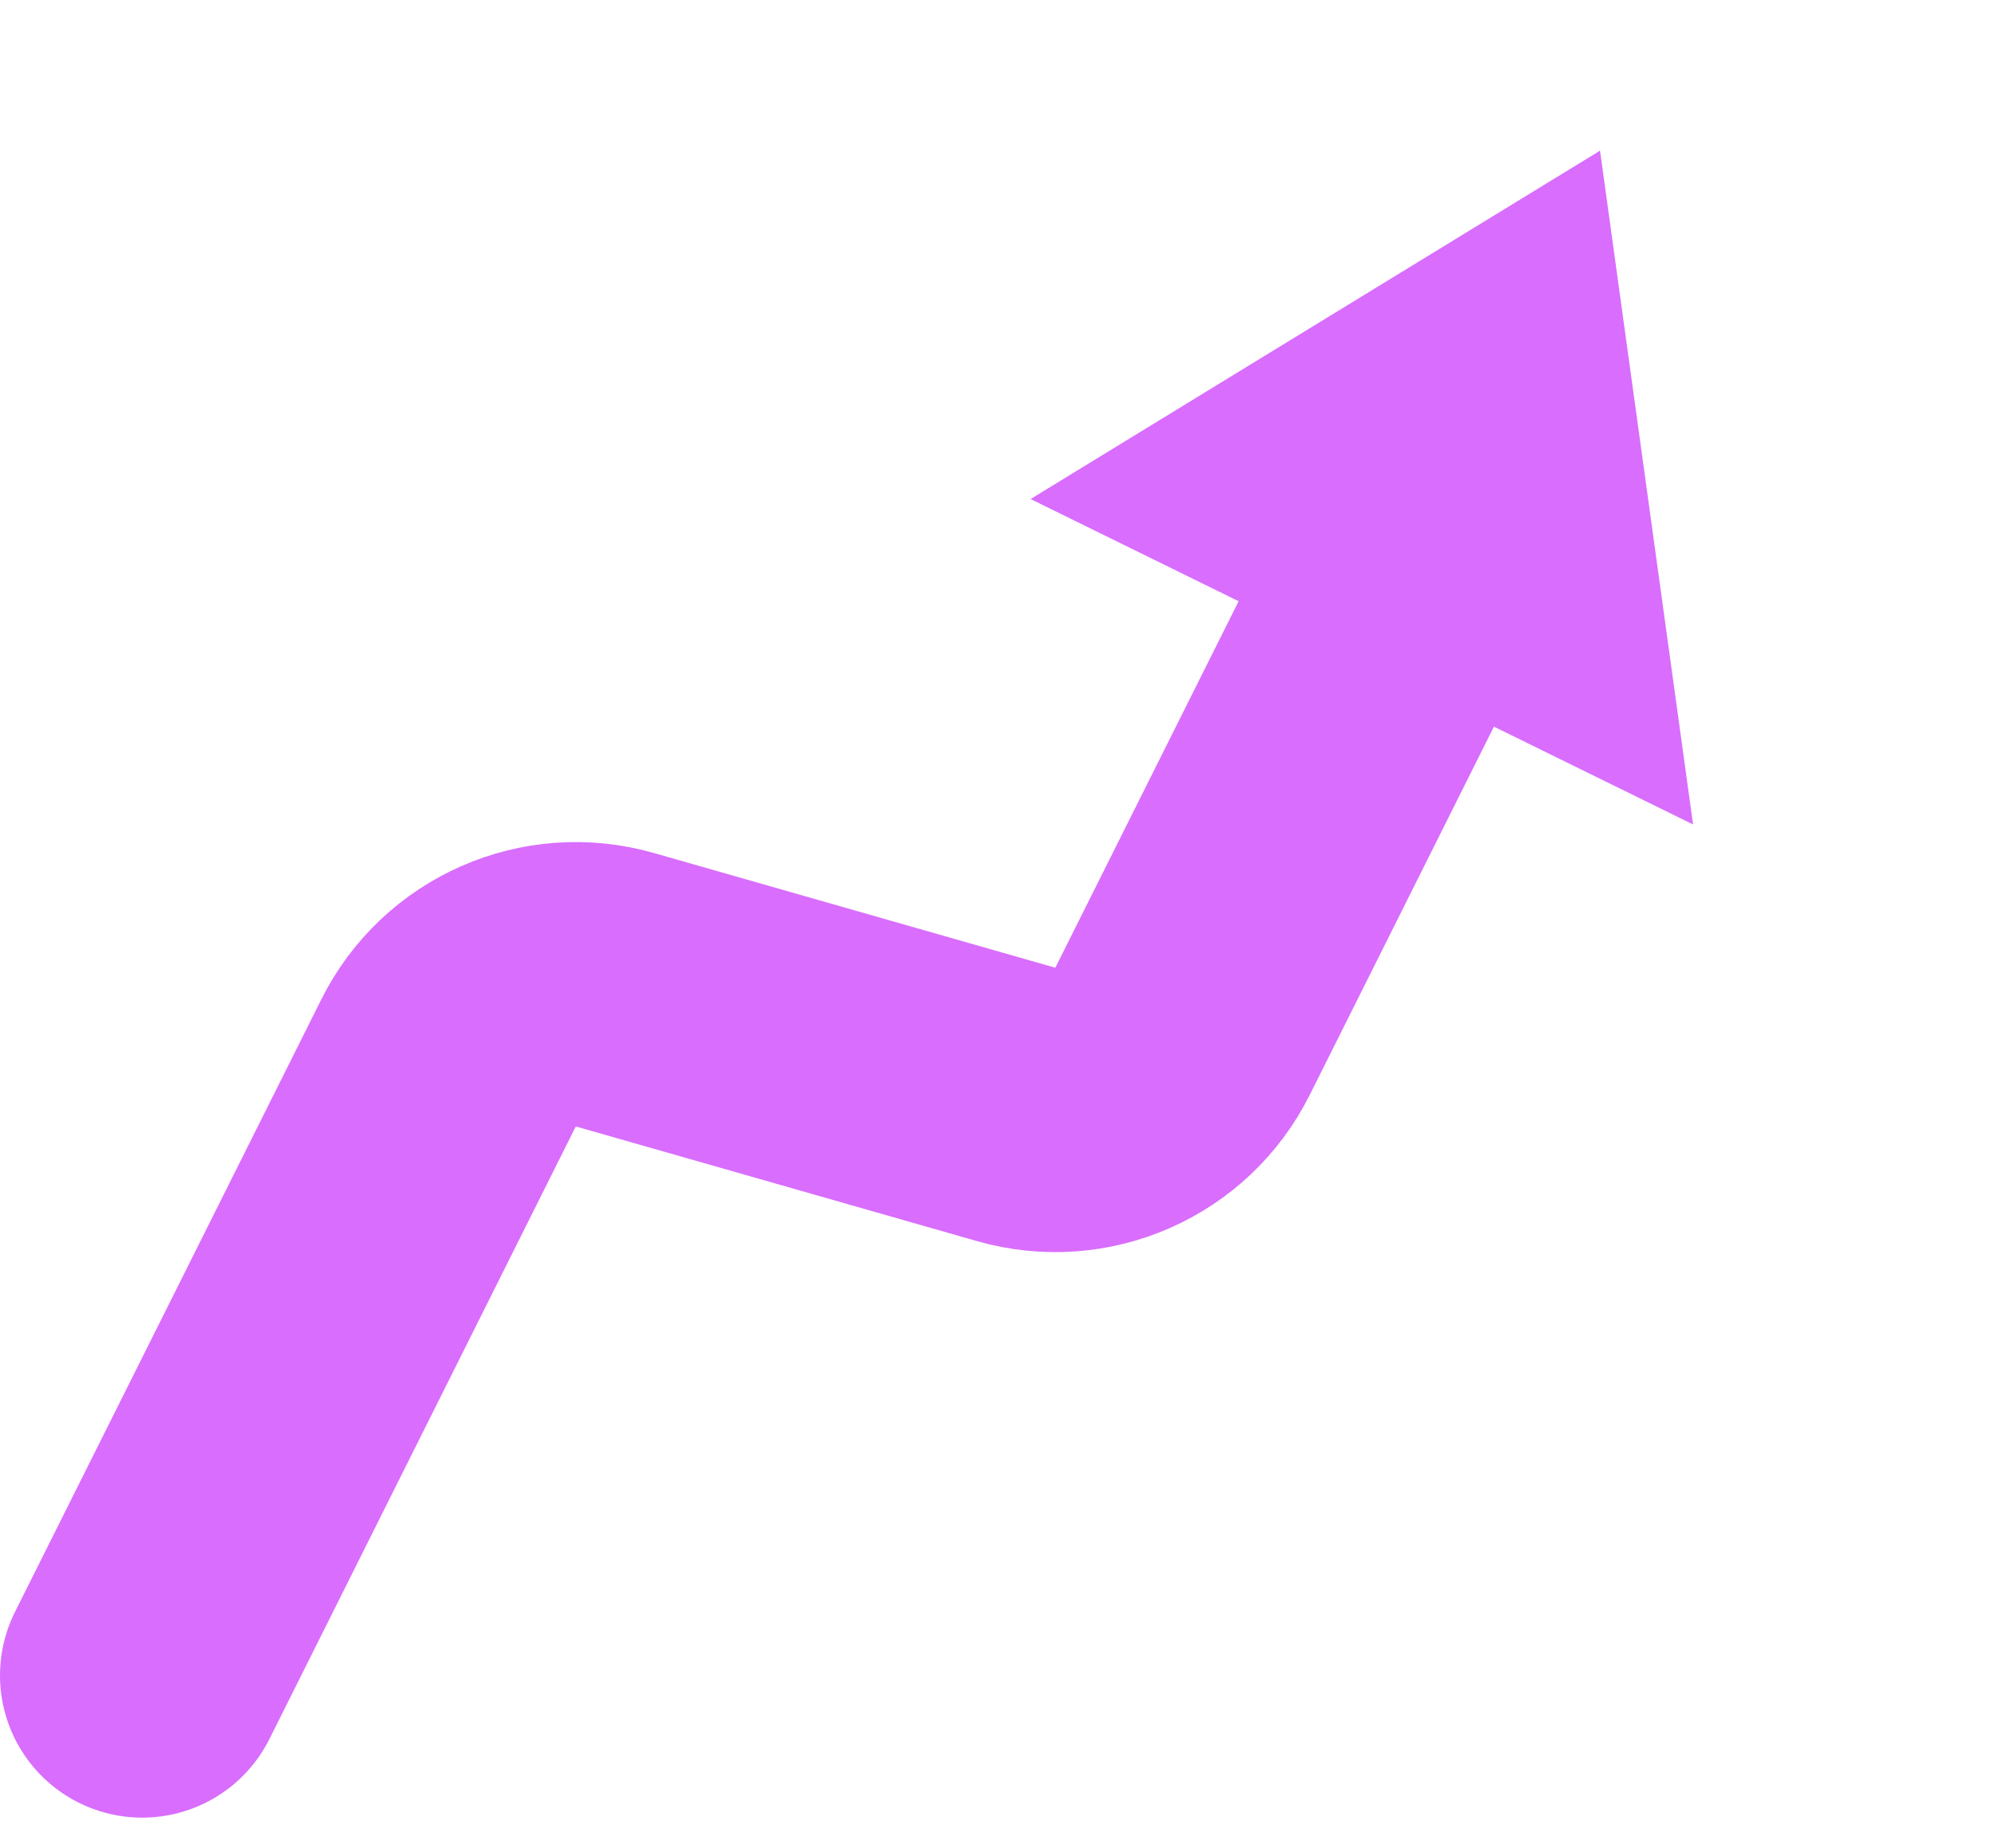
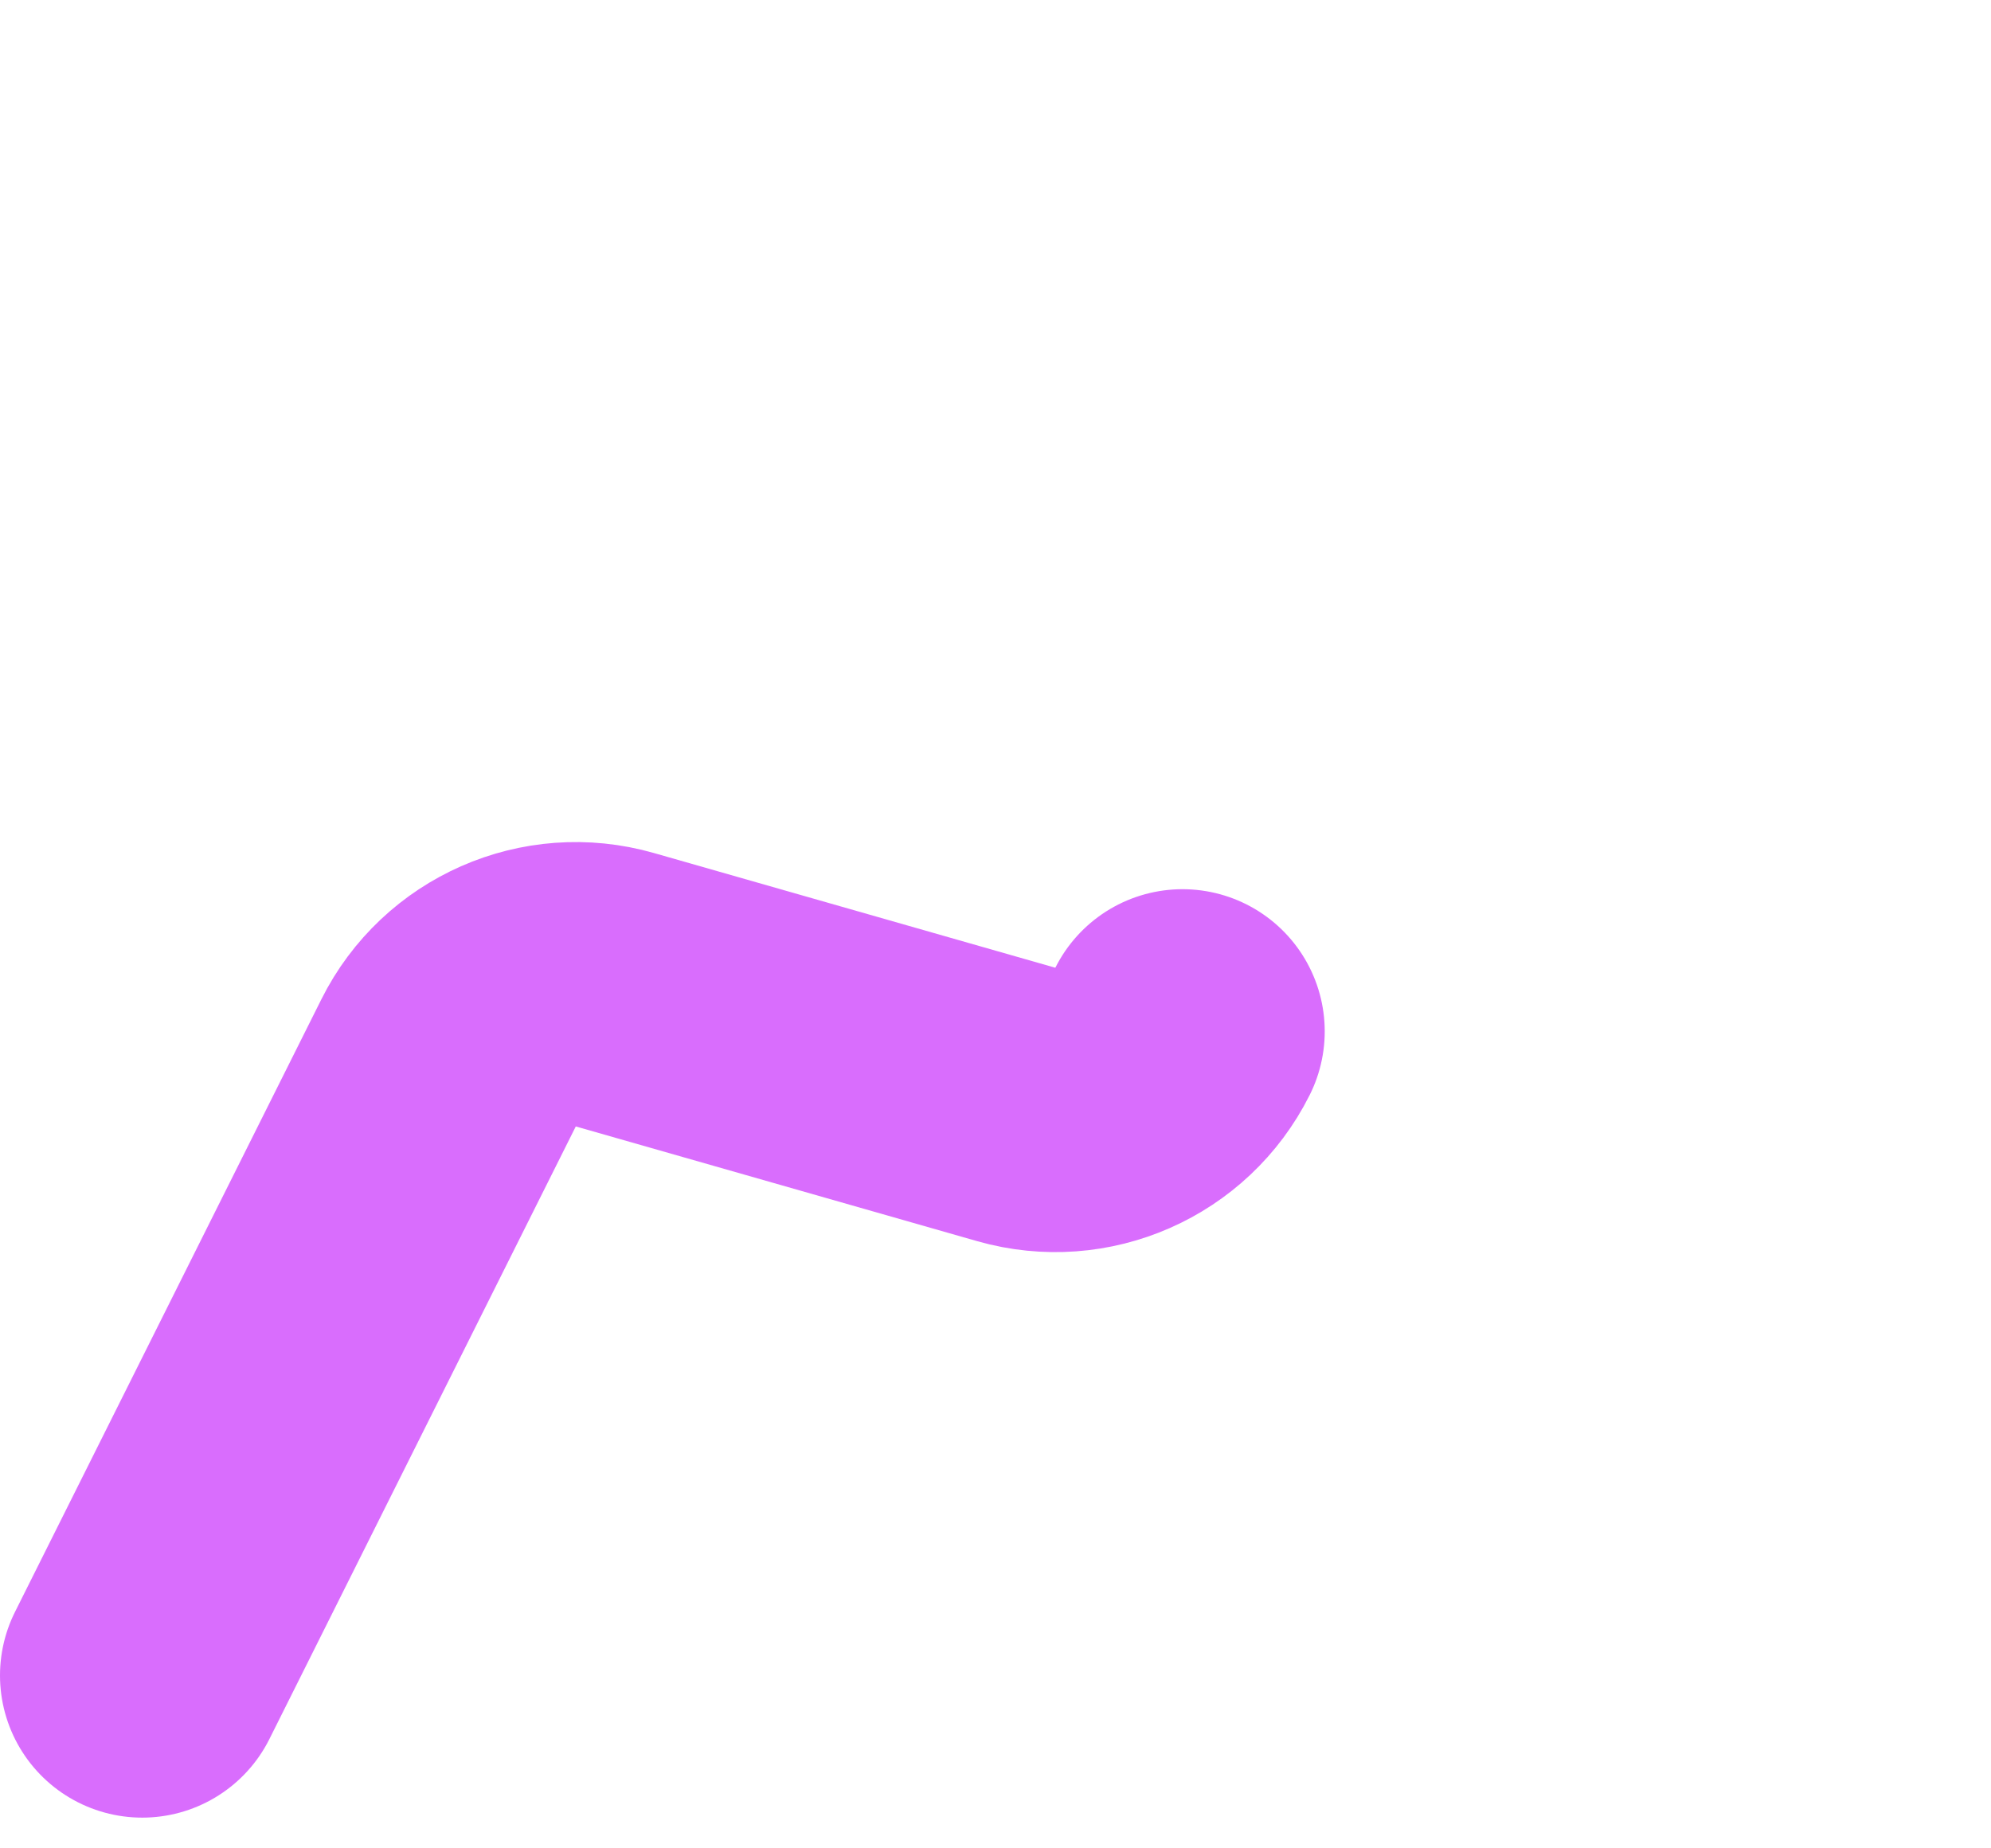
<svg xmlns="http://www.w3.org/2000/svg" width="14" height="13" viewBox="0 0 14 13" fill="none">
-   <path d="M1 11.784L3.154 7.476C3.369 7.045 3.861 6.829 4.323 6.961L7.146 7.768C7.609 7.9 8.1 7.684 8.315 7.254L10.469 2.946" stroke="#D96DFD" stroke-width="2" stroke-linecap="round" />
-   <path d="M11.281 4.935L8.283 3.462L10.86 1.885L11.281 4.935Z" fill="#D96DFD" stroke="#D96DFD" />
+   <path d="M1 11.784L3.154 7.476C3.369 7.045 3.861 6.829 4.323 6.961L7.146 7.768C7.609 7.9 8.1 7.684 8.315 7.254" stroke="#D96DFD" stroke-width="2" stroke-linecap="round" />
</svg>